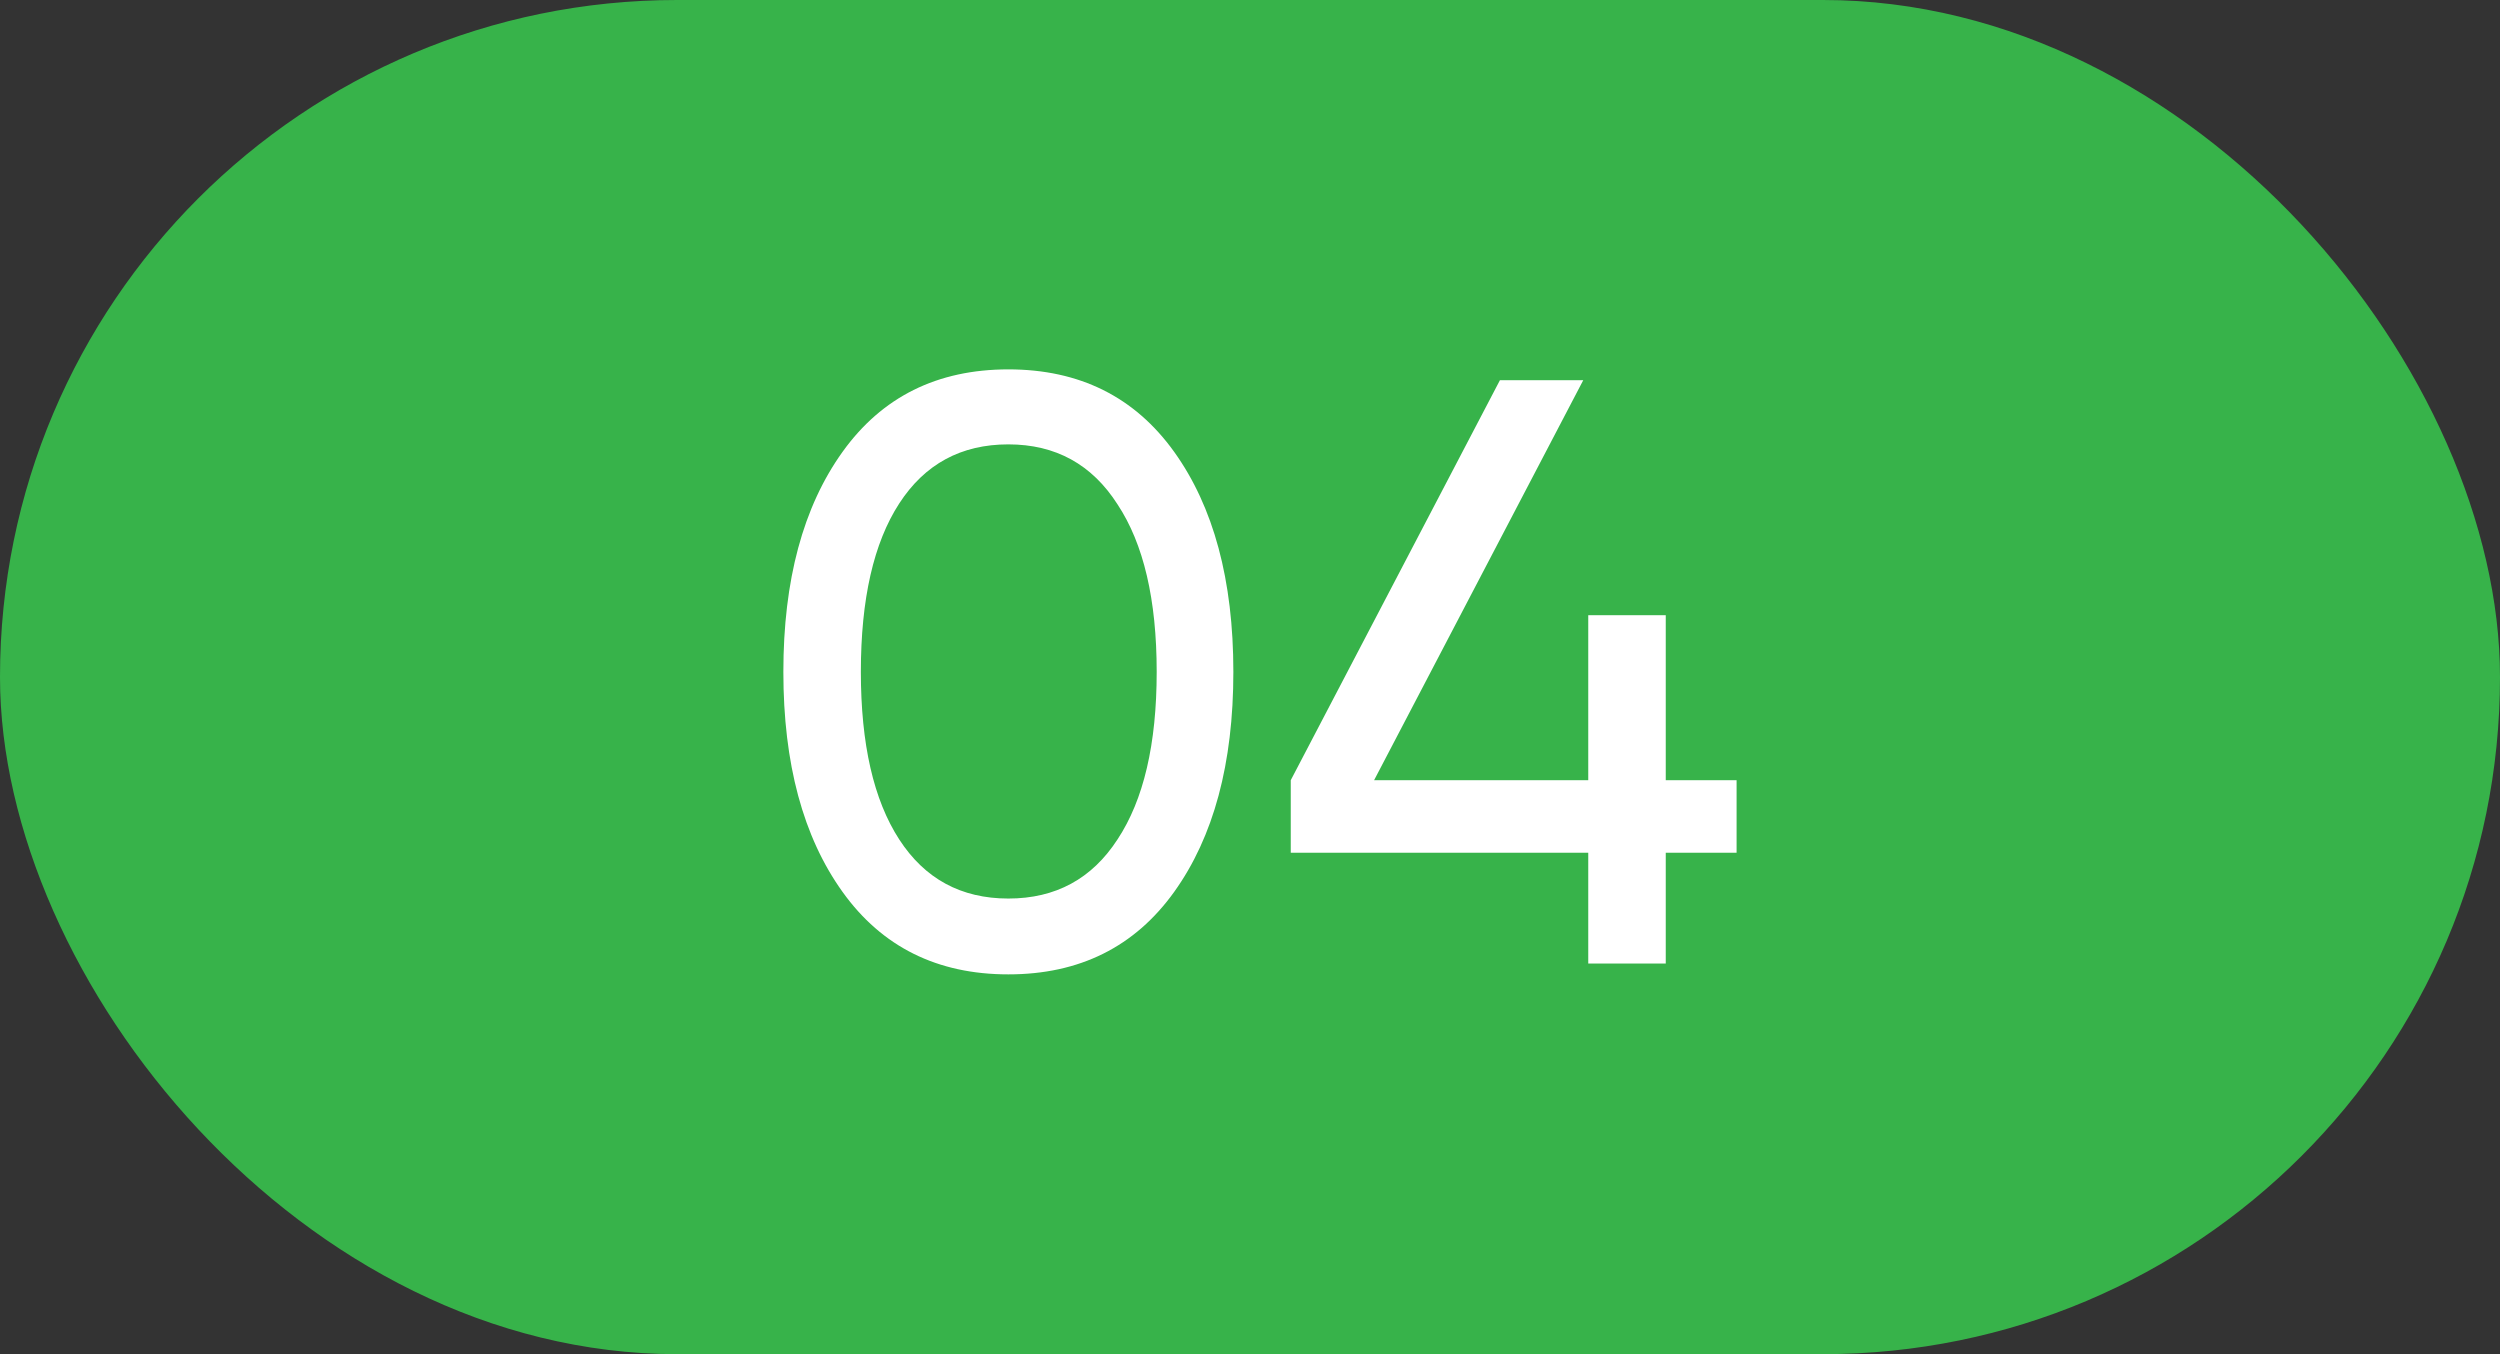
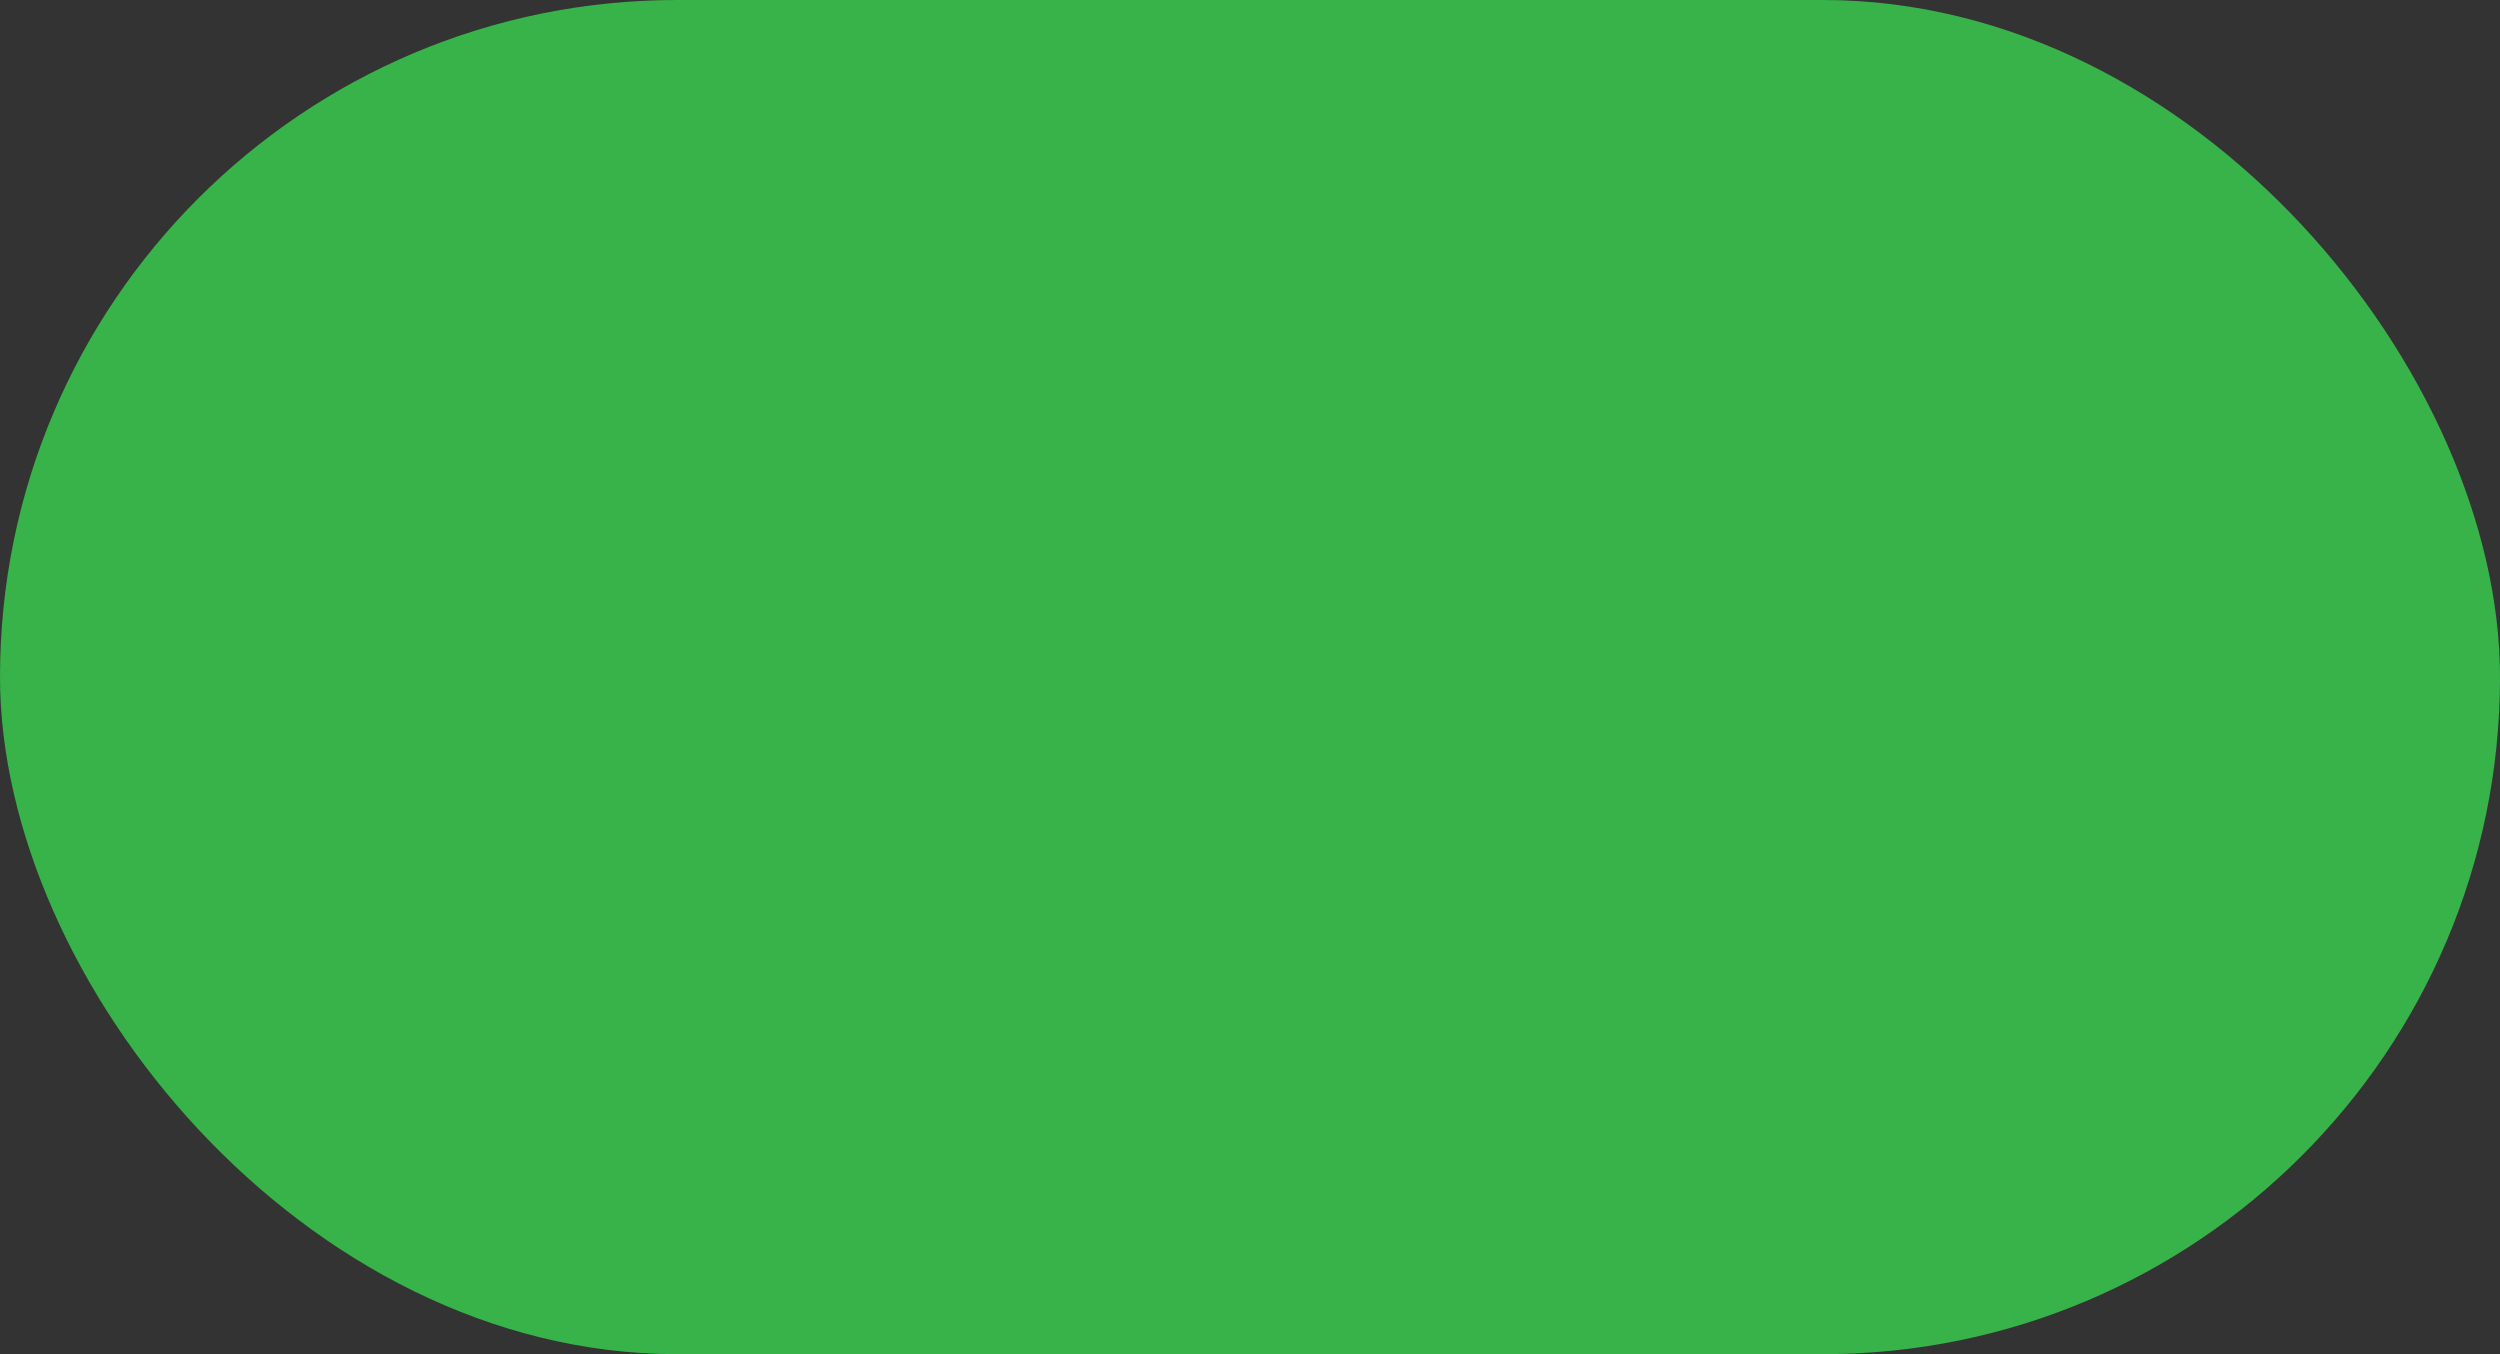
<svg xmlns="http://www.w3.org/2000/svg" width="96" height="52" viewBox="0 0 96 52" fill="none">
  <rect x="0" y="0" width="96" height="52" fill="#333333" stroke="none" />
  <rect width="96" height="52" rx="26" fill="#37B34A" />
-   <path d="M45.089 34.248C43.574 36.36 41.451 37.416 38.721 37.416C35.99 37.416 33.867 36.36 32.353 34.248C30.838 32.136 30.081 29.32 30.081 25.8C30.081 22.28 30.838 19.464 32.353 17.352C33.867 15.24 35.99 14.184 38.721 14.184C41.451 14.184 43.574 15.24 45.089 17.352C46.603 19.464 47.361 22.28 47.361 25.8C47.361 29.32 46.603 32.136 45.089 34.248ZM34.529 32.232C35.51 33.747 36.907 34.504 38.721 34.504C40.534 34.504 41.931 33.747 42.913 32.232C43.915 30.717 44.417 28.573 44.417 25.8C44.417 23.027 43.915 20.883 42.913 19.368C41.931 17.832 40.534 17.064 38.721 17.064C36.907 17.064 35.51 17.821 34.529 19.336C33.547 20.851 33.057 23.005 33.057 25.8C33.057 28.573 33.547 30.717 34.529 32.232ZM66.685 29.96V32.744H63.965V37H60.989V32.744H49.565V29.96L57.597 14.6H60.797L52.765 29.96H60.989V23.624H63.965V29.96H66.685Z" fill="white" />
</svg>